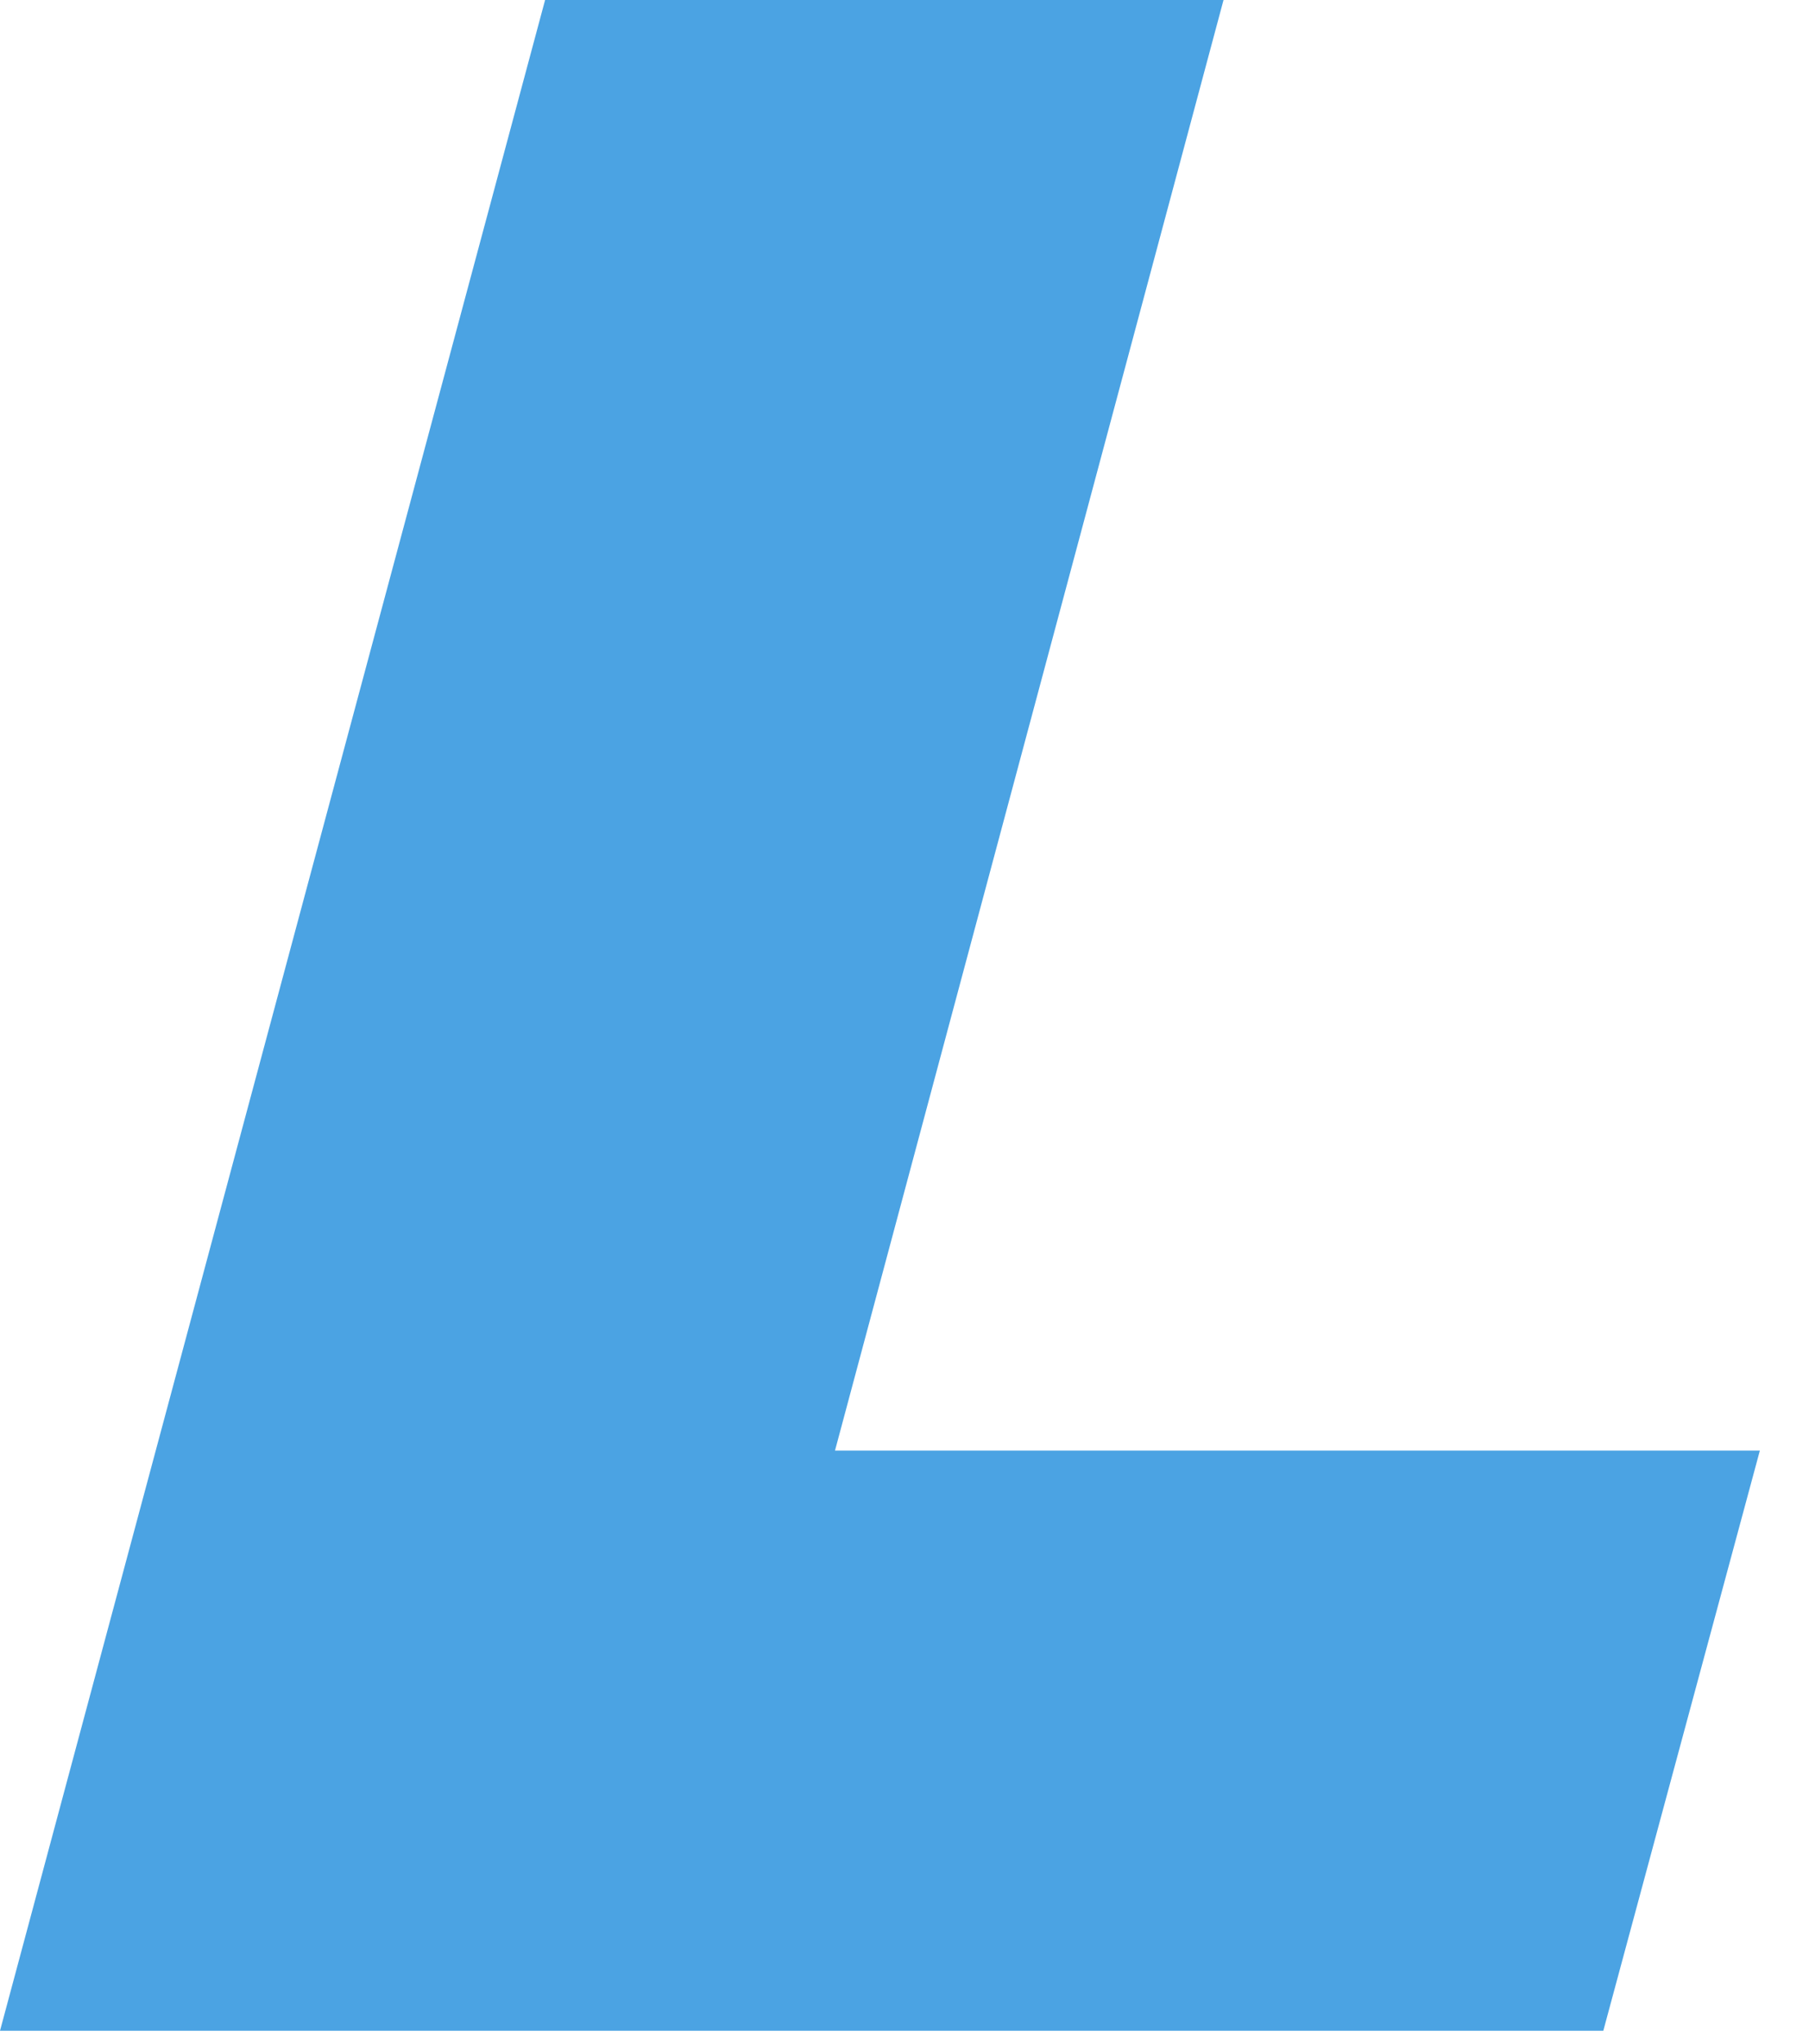
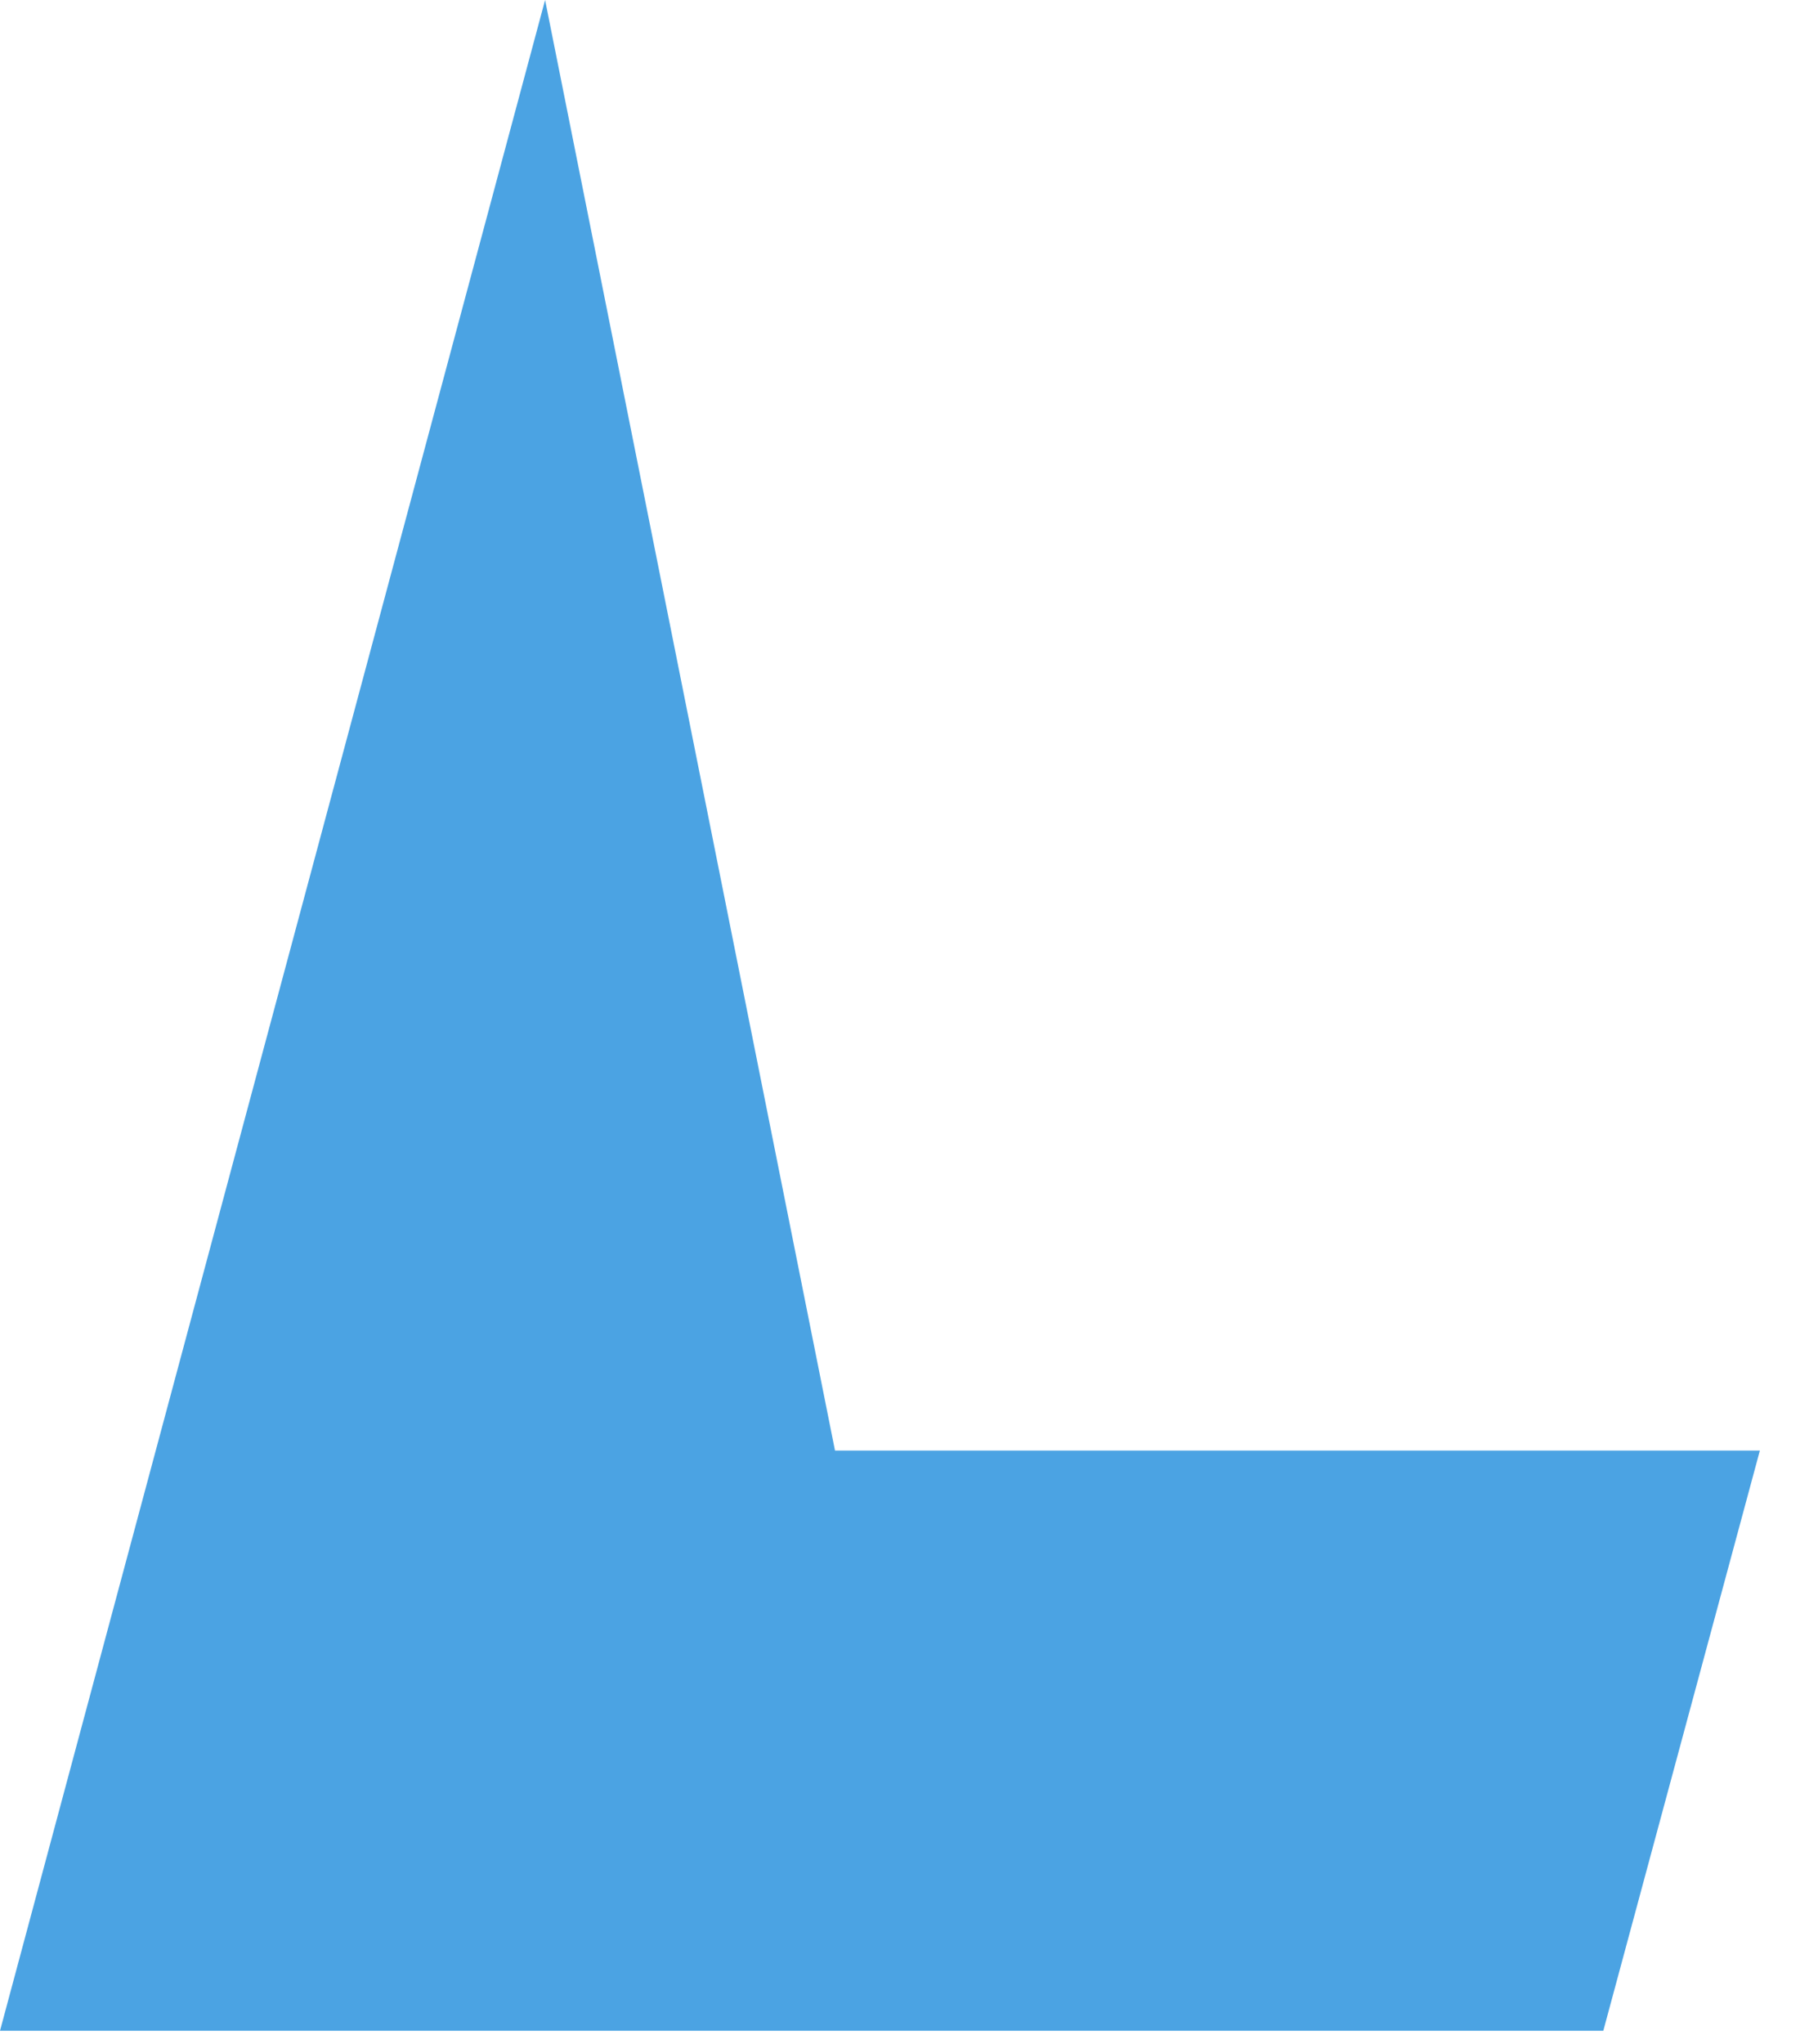
<svg xmlns="http://www.w3.org/2000/svg" fill="none" height="100%" overflow="visible" preserveAspectRatio="none" style="display: block;" viewBox="0 0 31 35" width="100%">
-   <path d="M0 34.779L9.341 0H20.967L14.309 24.842H30.158L27.475 34.779H0Z" fill="#4BA3E3" id="Vector" />
+   <path d="M0 34.779L9.341 0L14.309 24.842H30.158L27.475 34.779H0Z" fill="#4BA3E3" id="Vector" />
</svg>